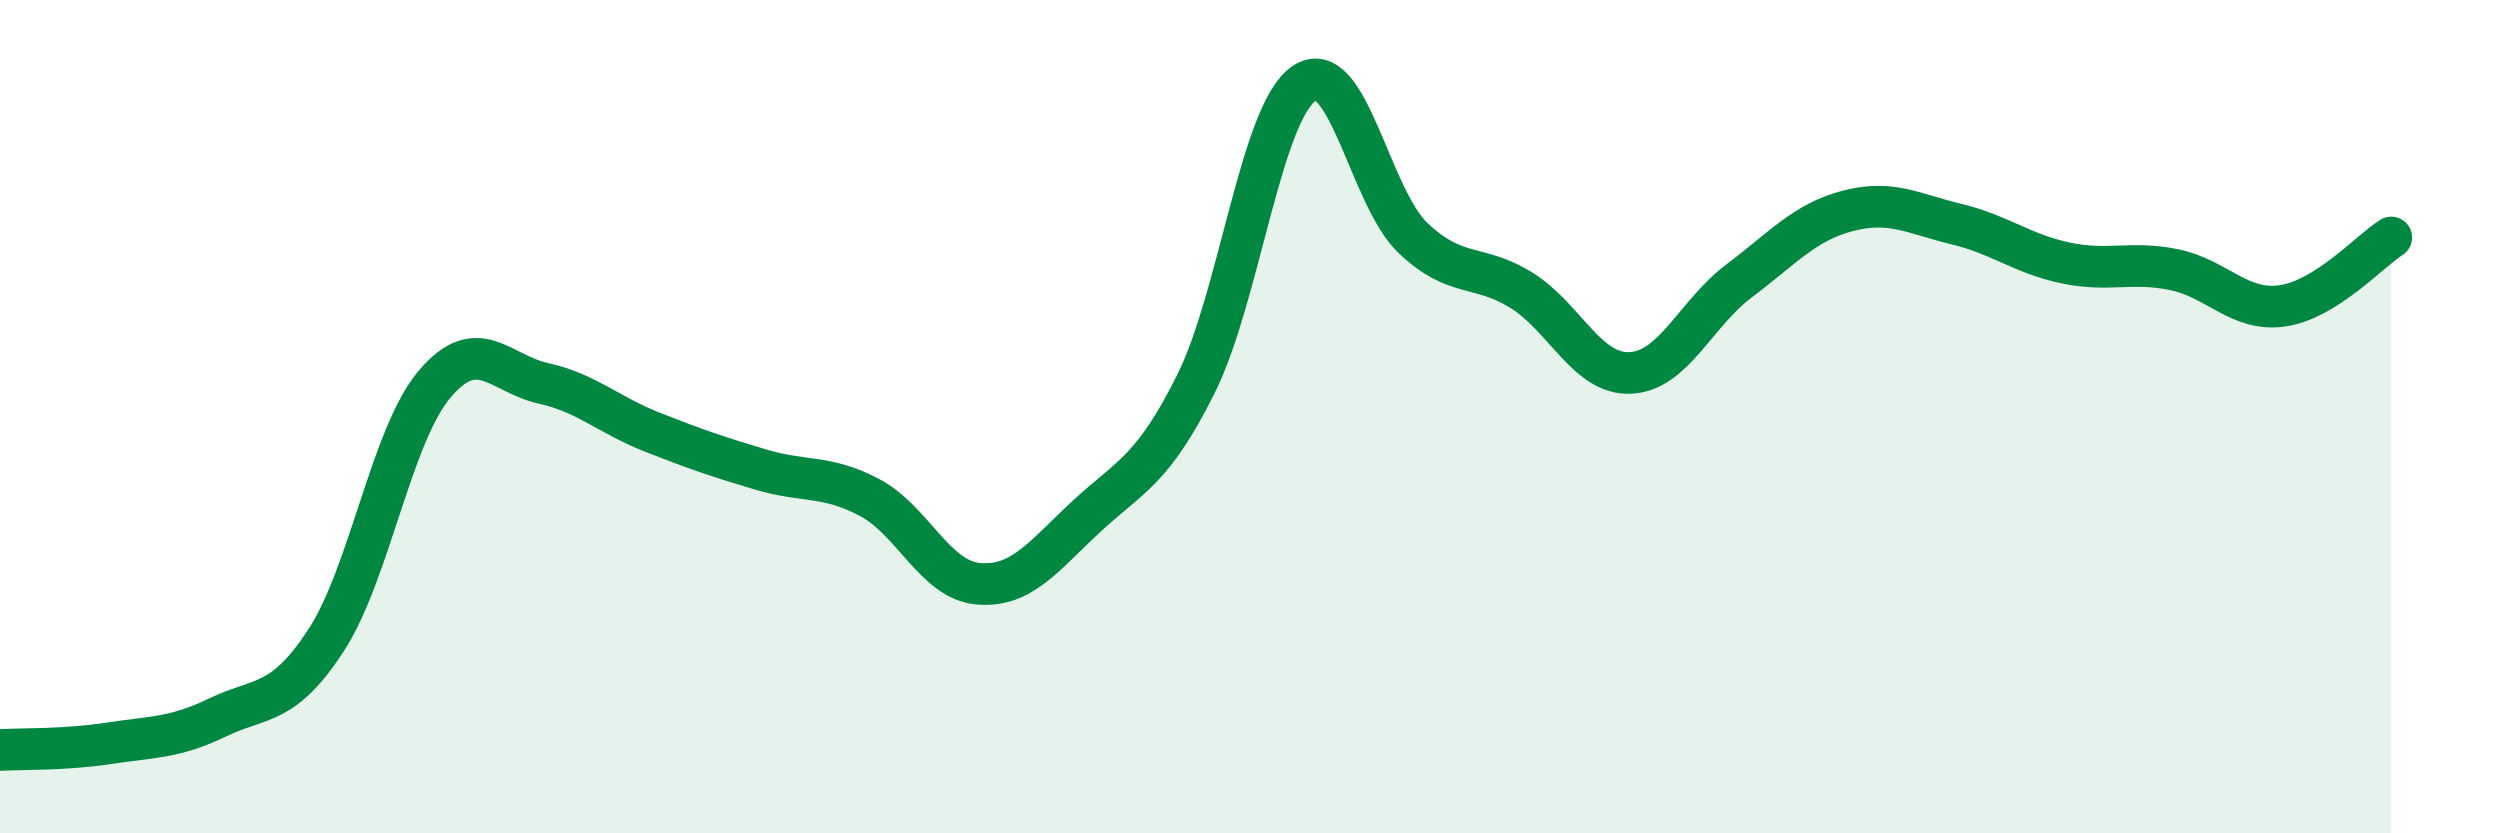
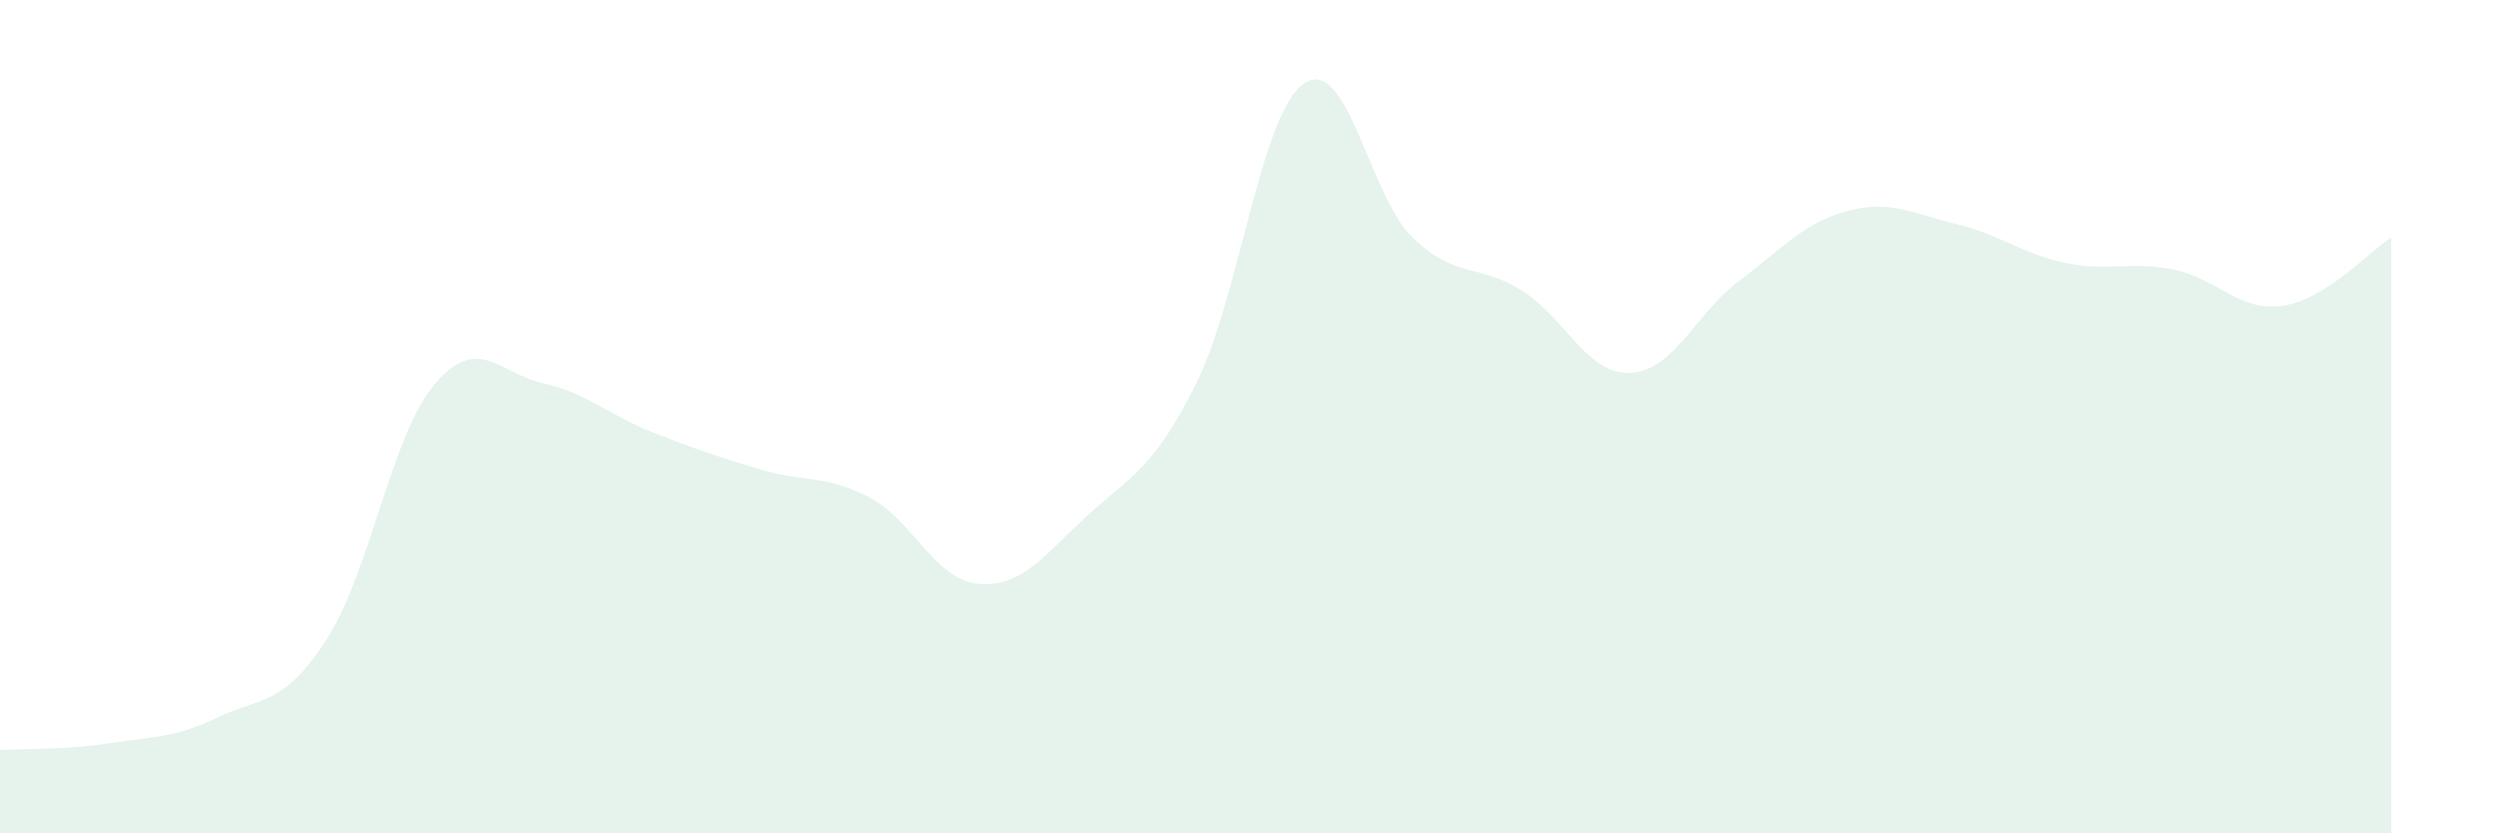
<svg xmlns="http://www.w3.org/2000/svg" width="60" height="20" viewBox="0 0 60 20">
  <path d="M 0,18 C 0.52,17.97 1.57,18 2.61,17.84 C 3.65,17.68 4.18,17.72 5.22,17.22 C 6.26,16.72 6.79,16.96 7.83,15.36 C 8.87,13.76 9.39,10.45 10.43,9.22 C 11.47,7.99 12,8.97 13.04,9.2 C 14.08,9.43 14.61,9.96 15.65,10.37 C 16.69,10.78 17.22,10.96 18.26,11.27 C 19.3,11.58 19.83,11.39 20.87,11.94 C 21.91,12.49 22.44,13.92 23.48,14.01 C 24.52,14.1 25.05,13.34 26.09,12.38 C 27.13,11.42 27.66,11.3 28.7,9.22 C 29.74,7.14 30.26,2.7 31.3,2 C 32.34,1.3 32.87,4.72 33.91,5.71 C 34.95,6.7 35.48,6.32 36.52,6.97 C 37.56,7.62 38.09,9 39.13,8.95 C 40.17,8.9 40.7,7.52 41.74,6.74 C 42.78,5.96 43.31,5.33 44.35,5.06 C 45.39,4.79 45.92,5.13 46.96,5.38 C 48,5.63 48.53,6.09 49.57,6.31 C 50.61,6.53 51.13,6.26 52.17,6.47 C 53.21,6.68 53.74,7.49 54.78,7.34 C 55.82,7.19 56.87,6.03 57.39,5.7L57.39 20L0 20Z" fill="#008740" opacity="0.1" stroke-linecap="round" stroke-linejoin="round" />
-   <path d="M 0,18 C 0.52,17.97 1.57,18 2.61,17.84 C 3.65,17.68 4.18,17.72 5.22,17.22 C 6.26,16.72 6.79,16.96 7.83,15.36 C 8.87,13.76 9.39,10.45 10.43,9.22 C 11.47,7.99 12,8.97 13.04,9.2 C 14.08,9.43 14.61,9.96 15.65,10.37 C 16.69,10.78 17.22,10.96 18.26,11.27 C 19.3,11.58 19.83,11.39 20.87,11.94 C 21.91,12.49 22.44,13.92 23.48,14.01 C 24.52,14.1 25.05,13.34 26.09,12.38 C 27.13,11.42 27.66,11.3 28.7,9.22 C 29.74,7.14 30.26,2.7 31.3,2 C 32.34,1.3 32.87,4.72 33.91,5.71 C 34.95,6.7 35.48,6.32 36.52,6.97 C 37.56,7.62 38.09,9 39.13,8.95 C 40.17,8.9 40.7,7.52 41.74,6.74 C 42.78,5.96 43.31,5.33 44.35,5.06 C 45.39,4.79 45.92,5.13 46.96,5.38 C 48,5.63 48.53,6.09 49.57,6.31 C 50.61,6.53 51.13,6.26 52.17,6.47 C 53.21,6.68 53.74,7.49 54.78,7.34 C 55.82,7.19 56.87,6.03 57.39,5.7" stroke="#008740" stroke-width="1" fill="none" stroke-linecap="round" stroke-linejoin="round" />
</svg>